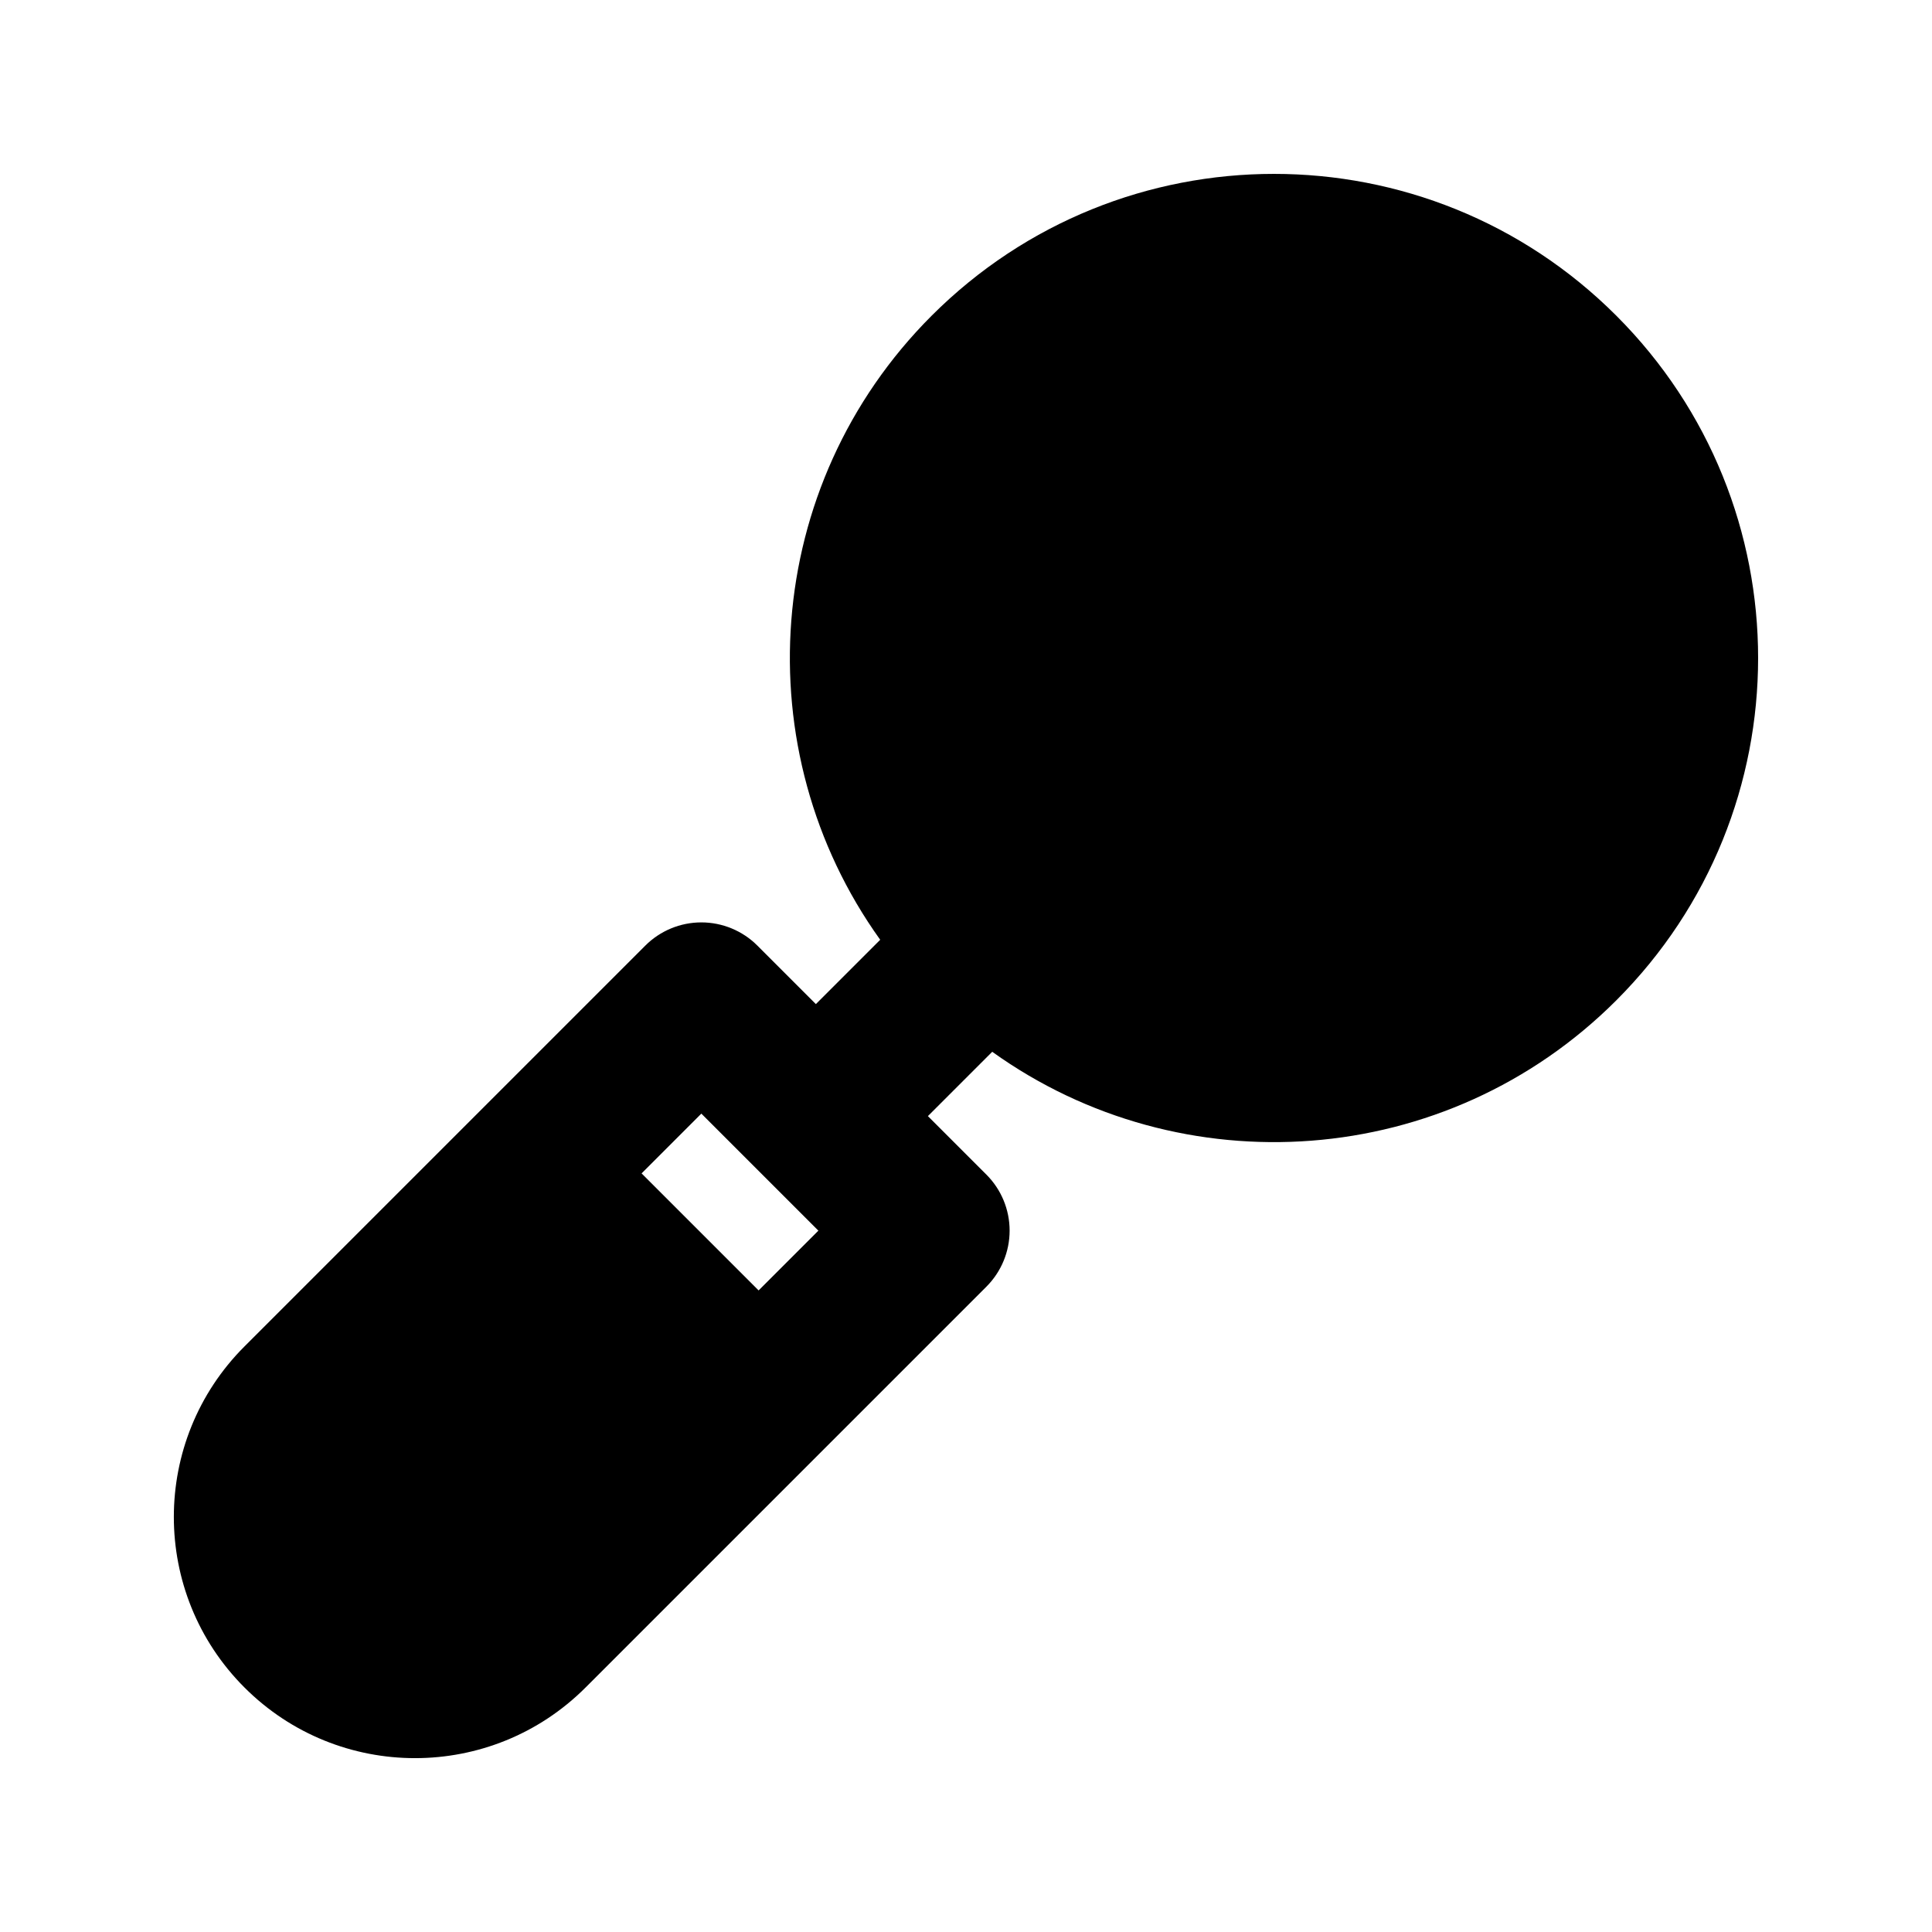
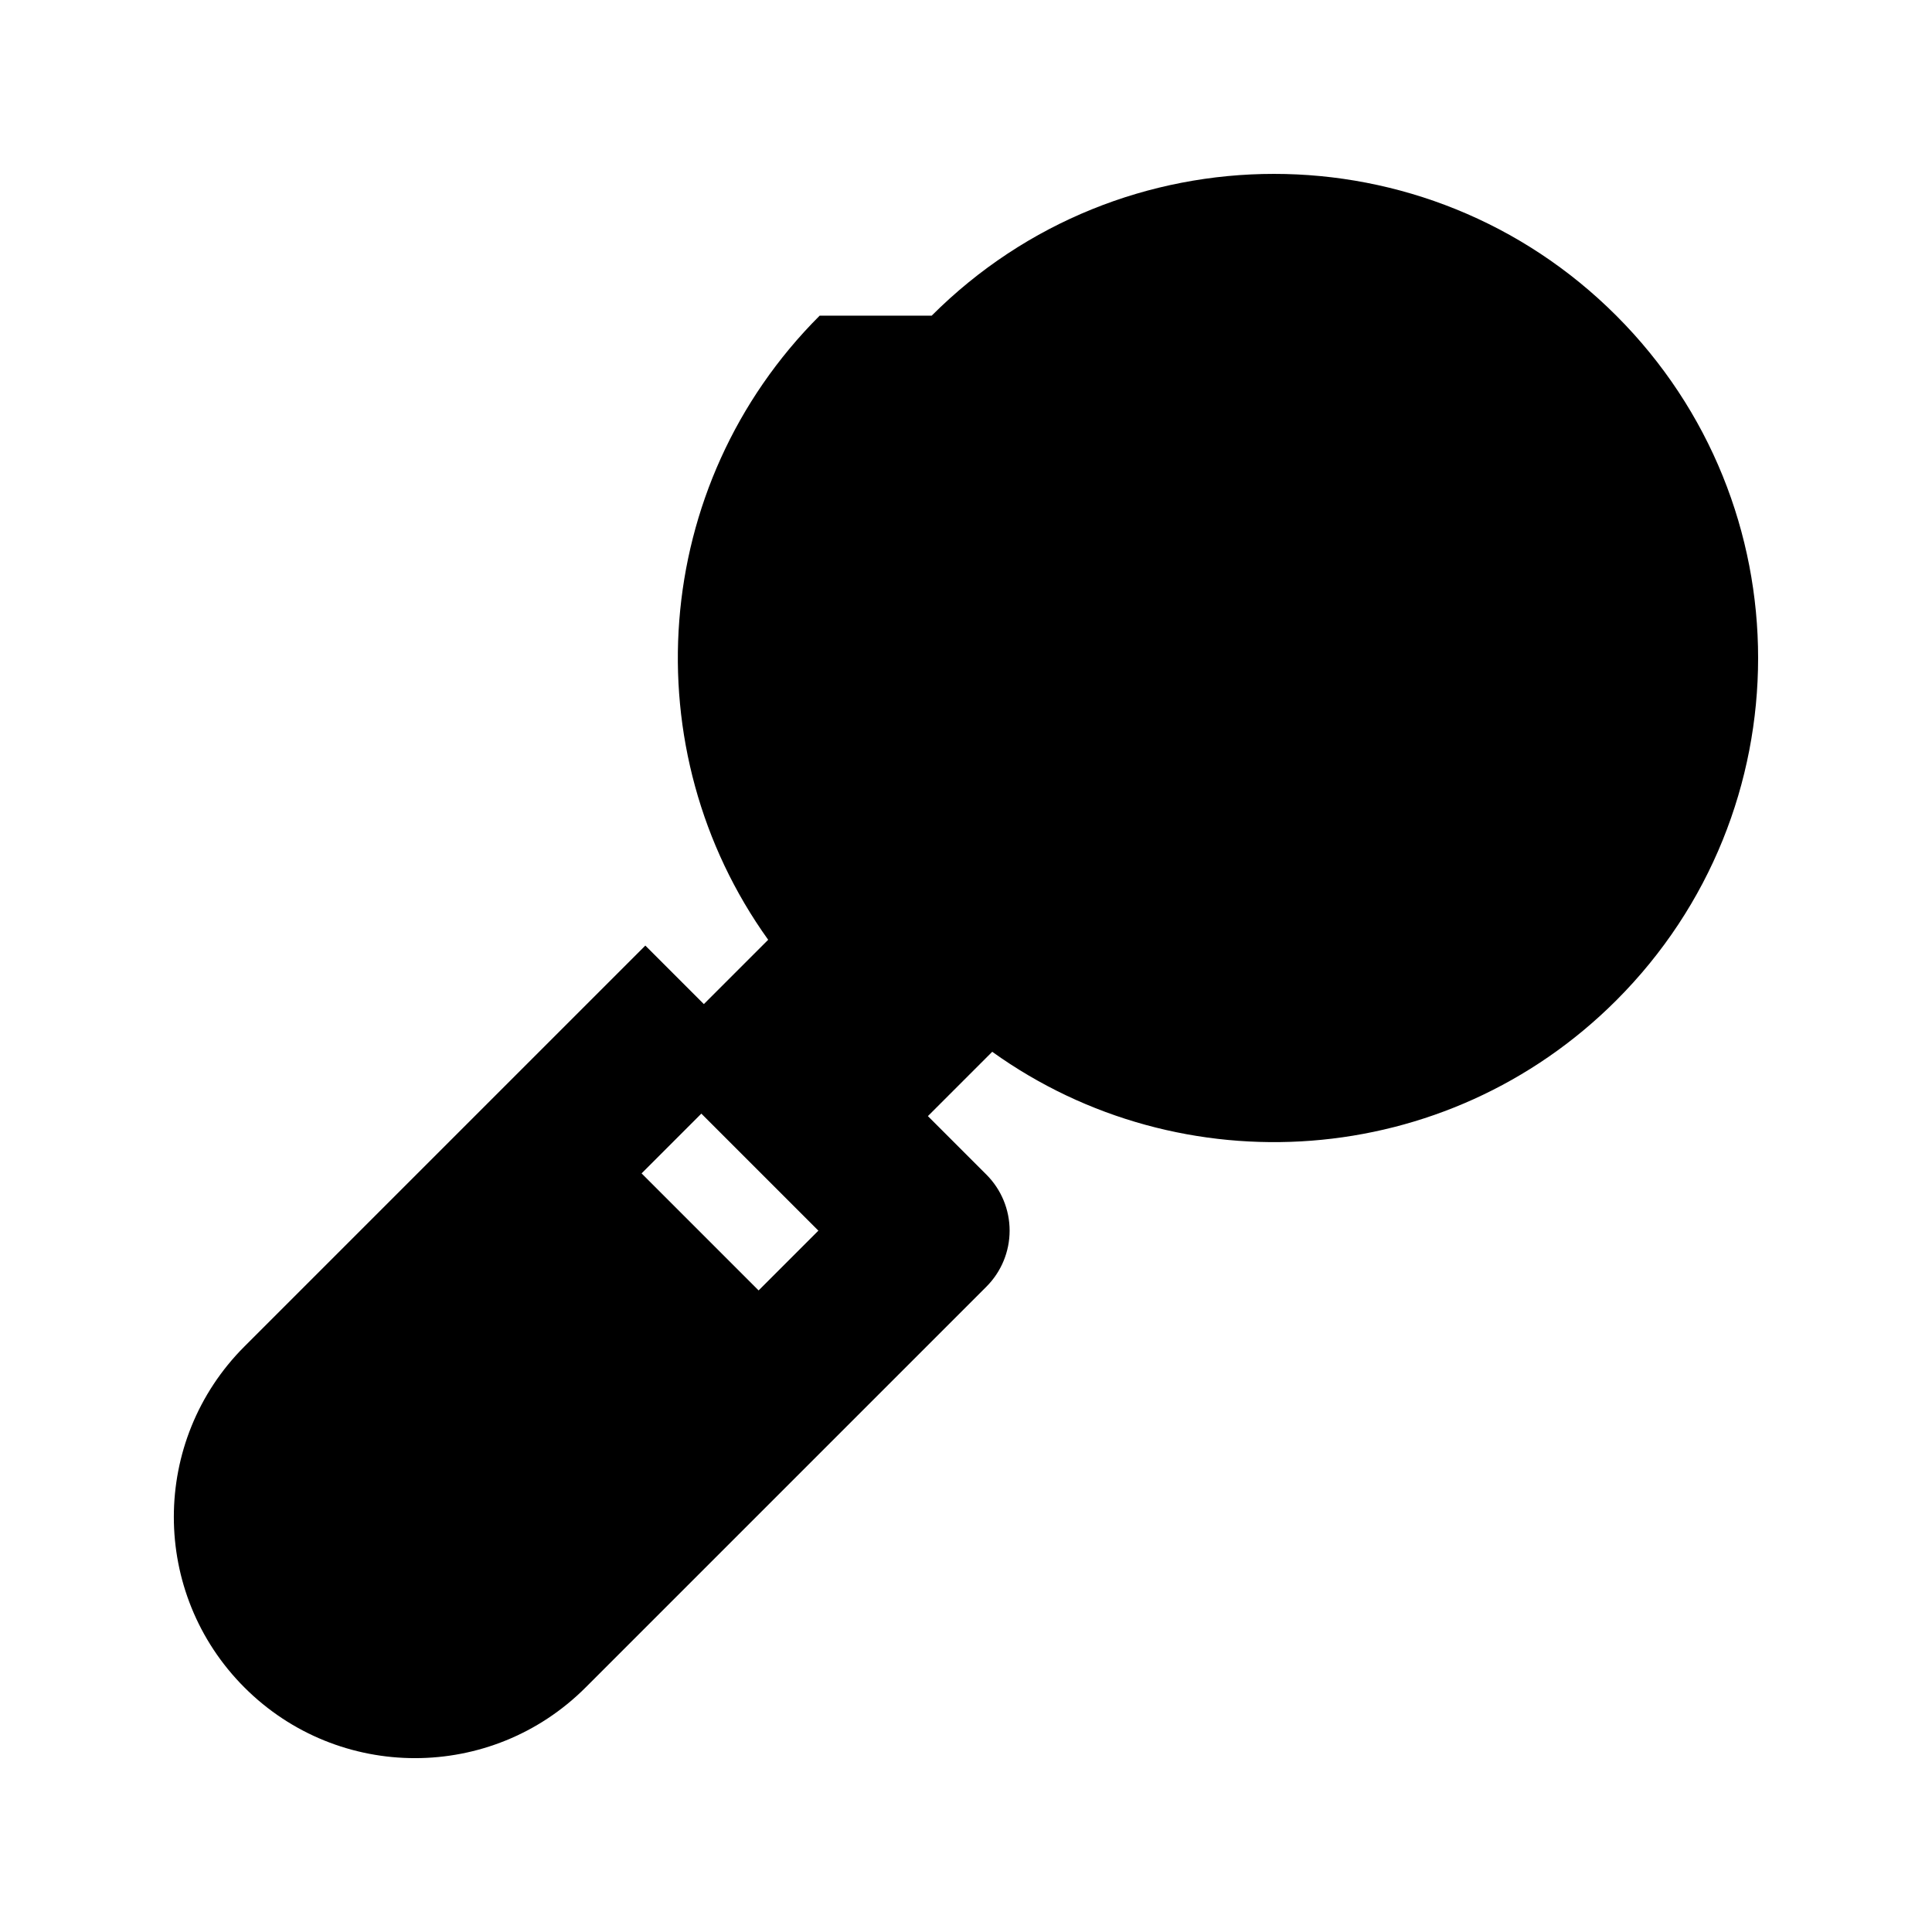
<svg xmlns="http://www.w3.org/2000/svg" fill="#000000" width="800px" height="800px" version="1.1" viewBox="144 144 512 512">
-   <path d="m390.9 227.66c50.102-50.105 131.34-50.105 181.44 0 50.105 50.102 50.105 131.34 0 181.44-45.047 45.047-115.26 49.59-165.39 13.633l-17.047 17.047 15.508 15.508c3.938 3.938 6.148 9.277 6.148 14.844s-2.211 10.906-6.148 14.844l-106.23 106.23c-24.961 24.961-65.43 24.961-90.391 0-24.961-24.961-24.961-65.43 0-90.387l106.23-106.23c3.938-3.934 9.277-6.144 14.844-6.144 5.57 0 10.91 2.211 14.844 6.144l15.508 15.508 17.047-17.047c-35.957-50.125-31.414-120.34 13.637-165.39zm-76.871 227.3 31.012 31.016 15.84-15.84-31.016-31.016z" fill-rule="evenodd" />
+   <path d="m390.9 227.66c50.102-50.105 131.34-50.105 181.44 0 50.105 50.102 50.105 131.34 0 181.44-45.047 45.047-115.26 49.59-165.39 13.633l-17.047 17.047 15.508 15.508c3.938 3.938 6.148 9.277 6.148 14.844s-2.211 10.906-6.148 14.844l-106.23 106.23c-24.961 24.961-65.43 24.961-90.391 0-24.961-24.961-24.961-65.43 0-90.387l106.23-106.23l15.508 15.508 17.047-17.047c-35.957-50.125-31.414-120.34 13.637-165.39zm-76.871 227.3 31.012 31.016 15.84-15.84-31.016-31.016z" fill-rule="evenodd" />
</svg>